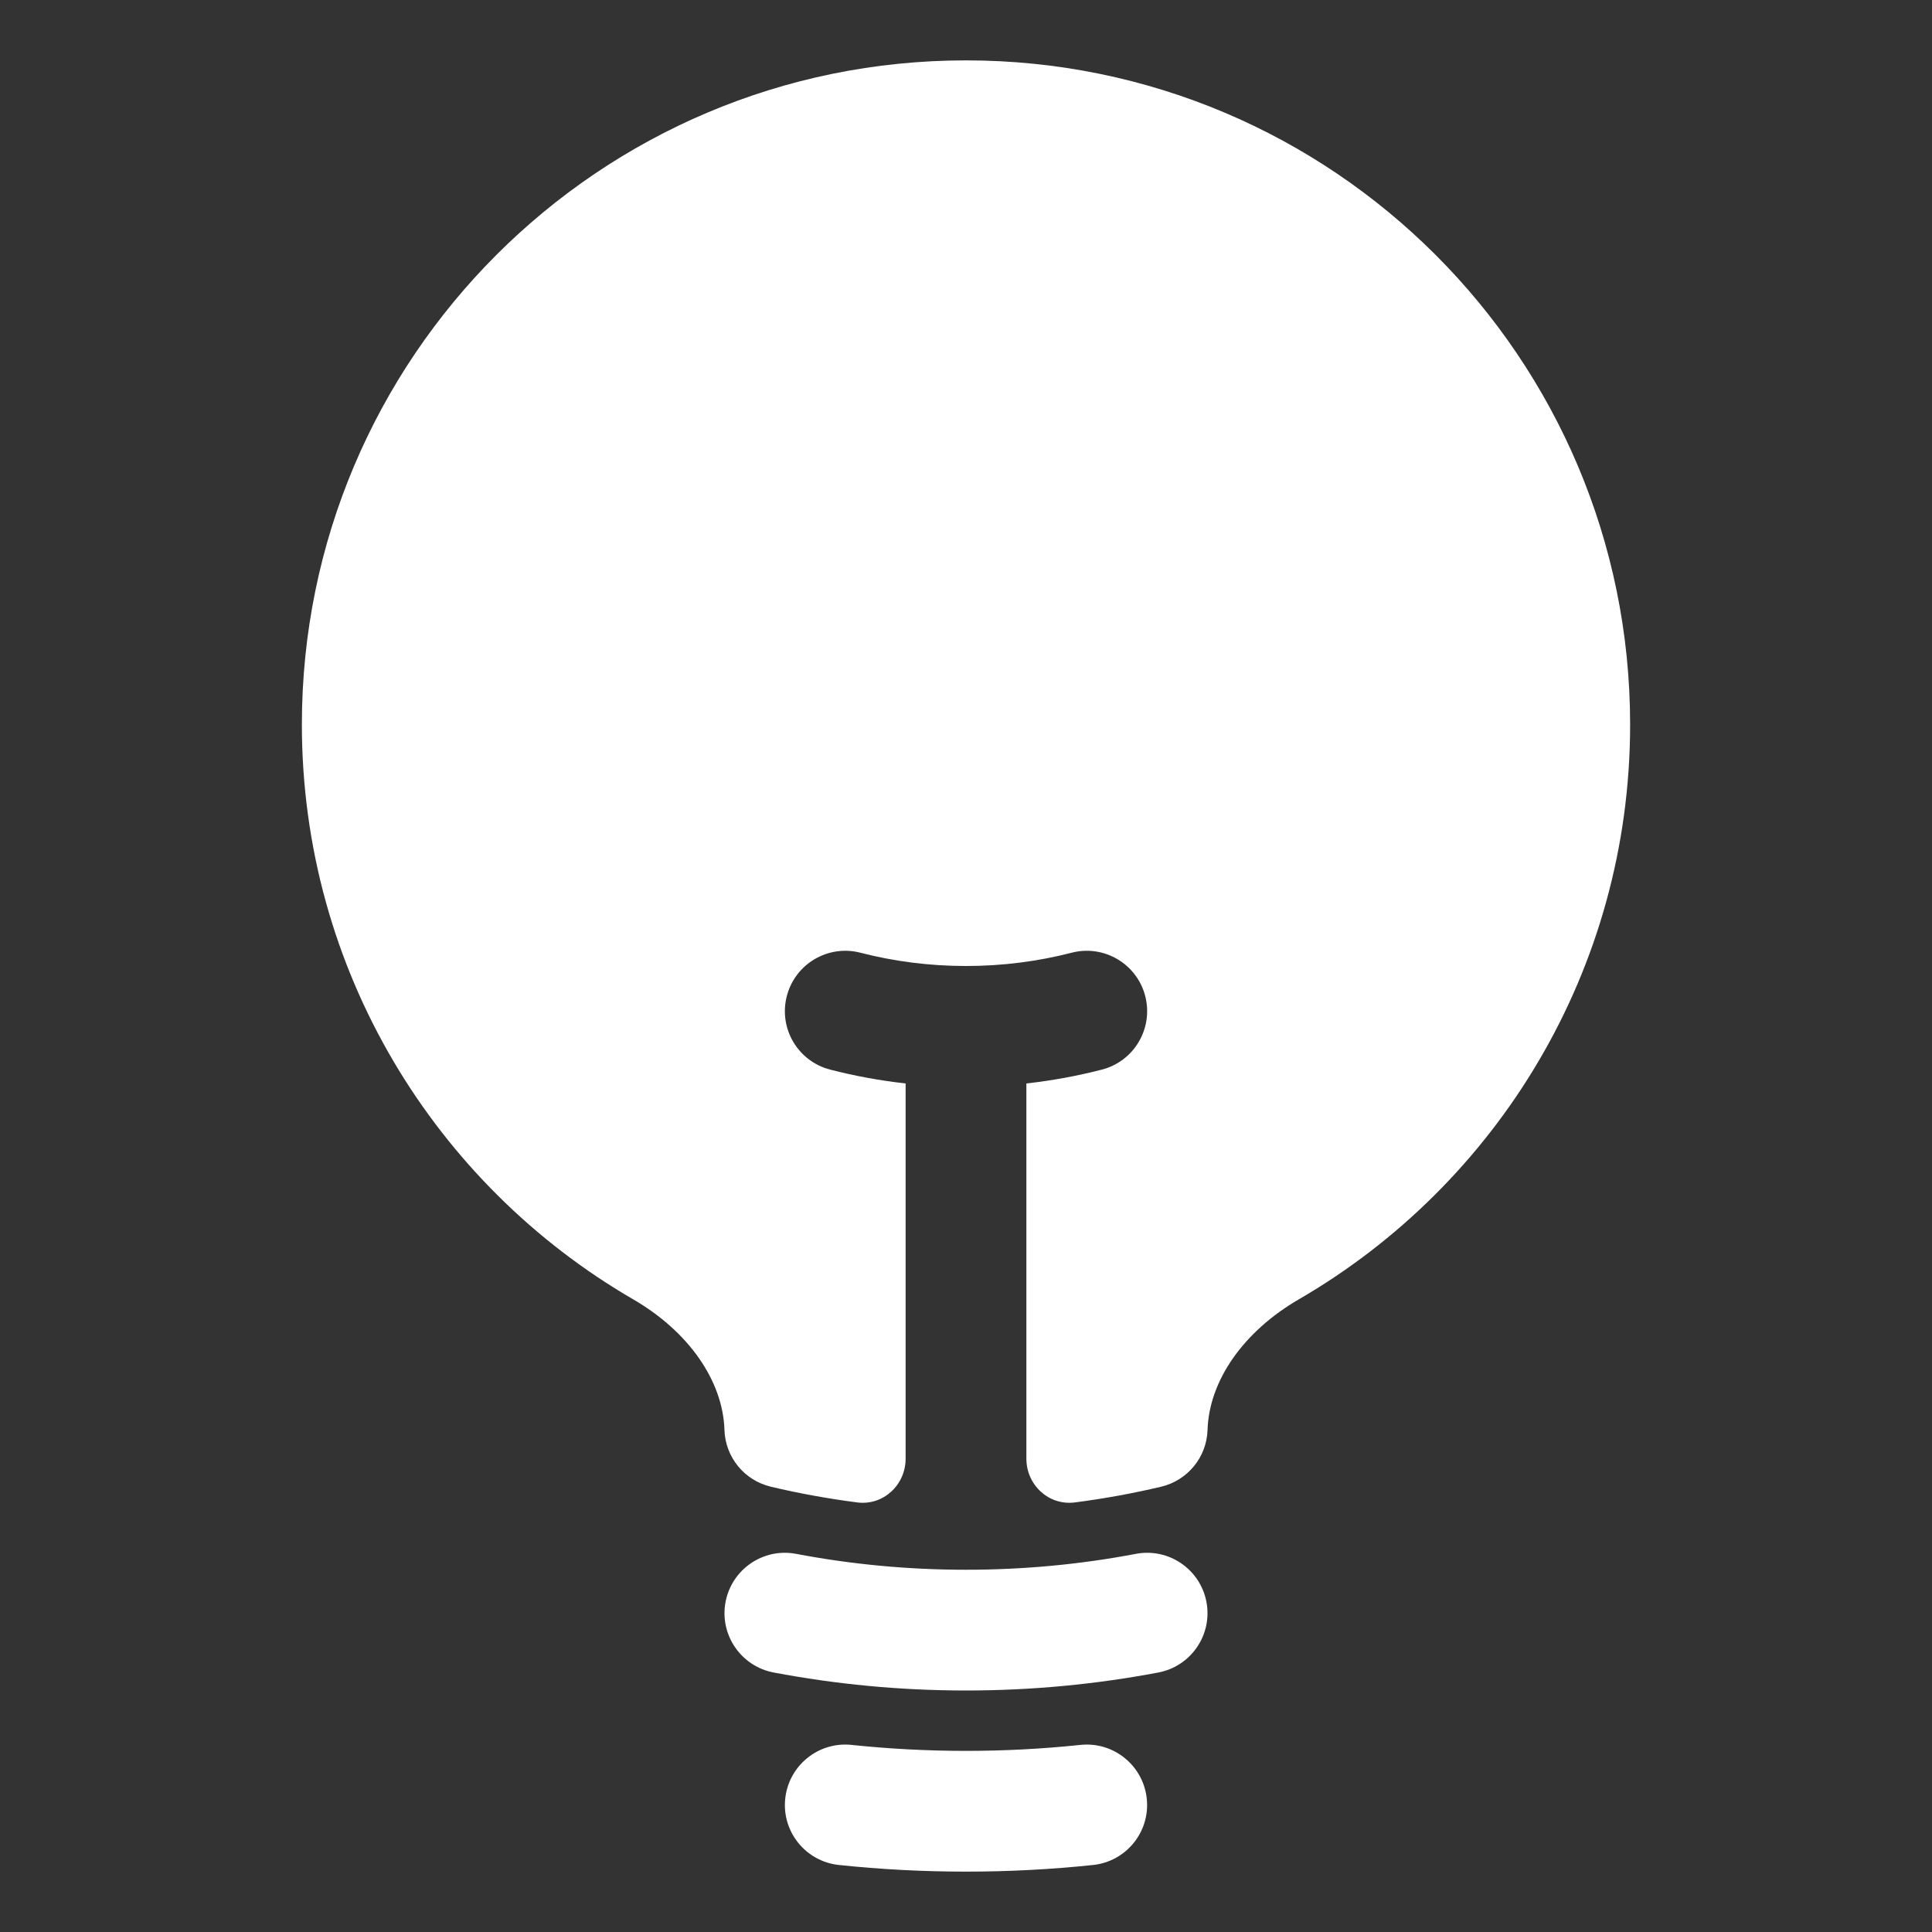
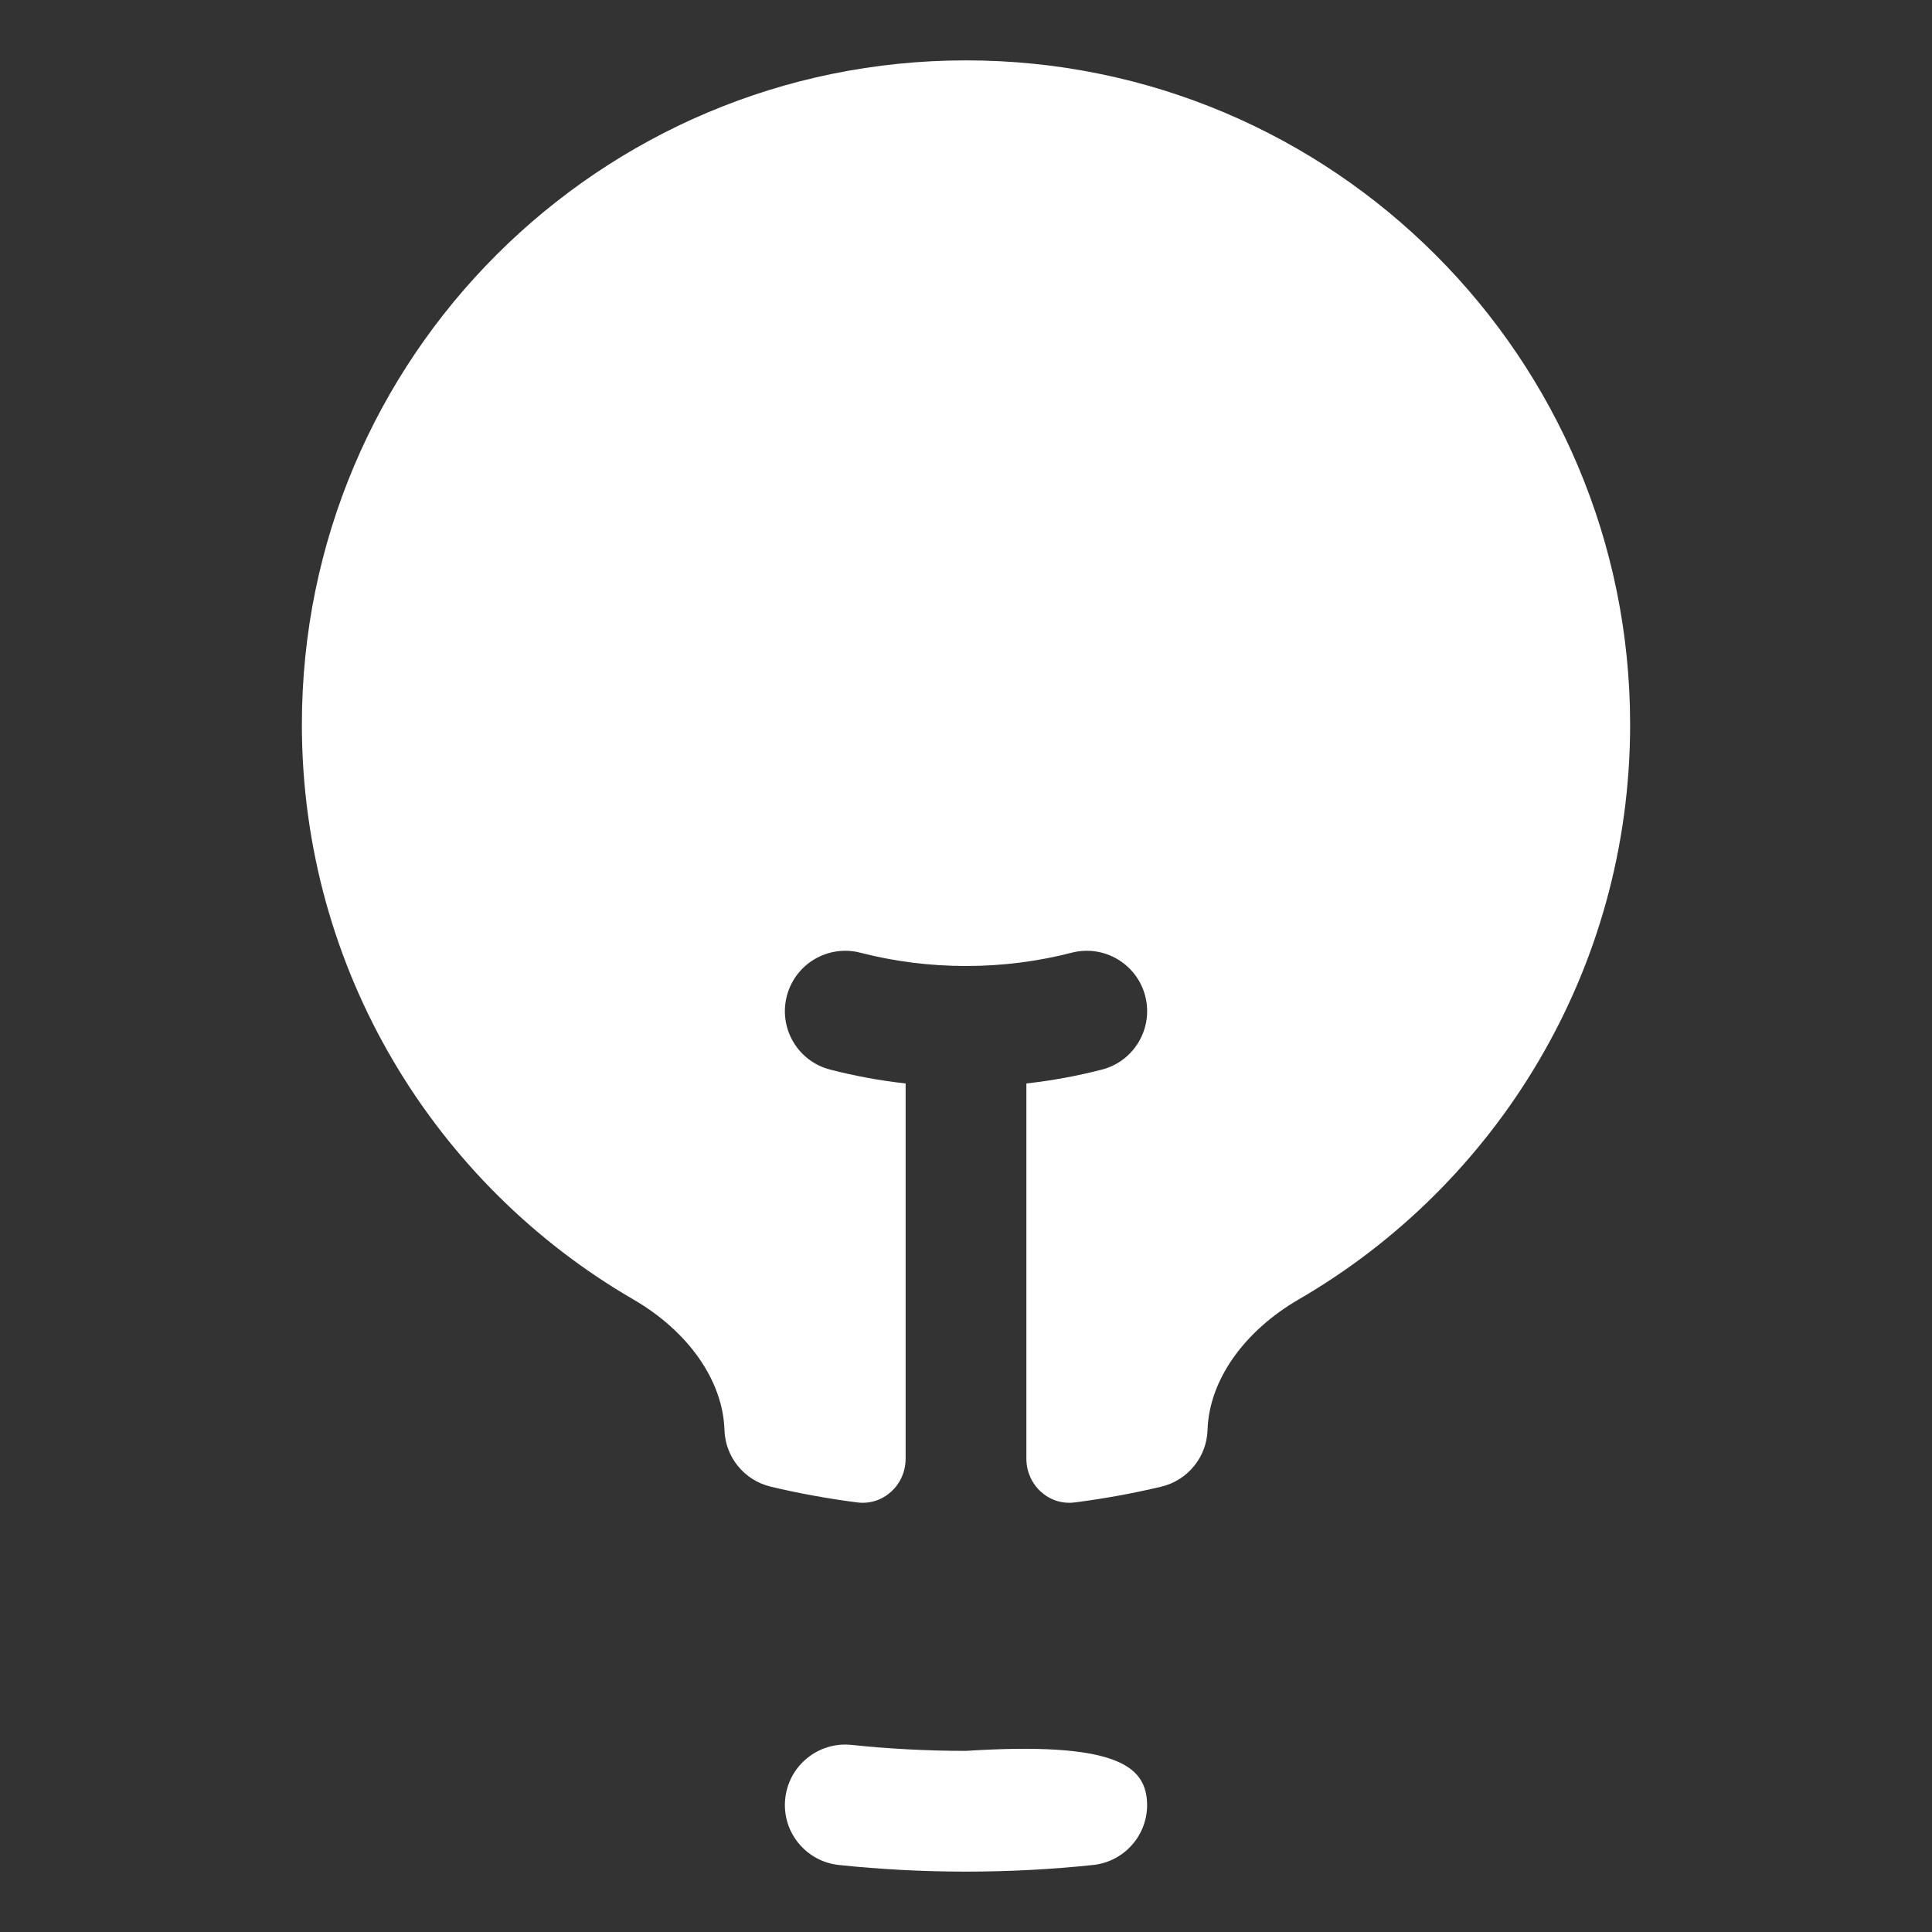
<svg xmlns="http://www.w3.org/2000/svg" width="44" height="44" viewBox="0 0 44 44" fill="none">
  <rect x="0" y="0" width="44" height="44" fill="#333333" stroke="none" />
  <path d="M22 1.375C13.647 1.375 6.875 8.147 6.875 16.5C6.875 22.093 9.912 26.975 14.419 29.591C15.676 30.32 16.463 31.439 16.499 32.565C16.518 33.186 16.952 33.716 17.557 33.859C18.201 34.012 18.857 34.131 19.524 34.217C20.117 34.293 20.625 33.818 20.625 33.22V24.675C20.04 24.61 19.466 24.504 18.908 24.36C18.172 24.171 17.729 23.422 17.919 22.686C18.108 21.951 18.858 21.508 19.593 21.697C20.361 21.895 21.167 22 22 22C22.833 22 23.64 21.895 24.408 21.697C25.143 21.508 25.893 21.951 26.082 22.686C26.271 23.422 25.828 24.171 25.093 24.36C24.534 24.504 23.961 24.61 23.375 24.675V33.22C23.375 33.818 23.883 34.293 24.477 34.217C25.143 34.131 25.799 34.012 26.443 33.859C27.048 33.716 27.482 33.186 27.501 32.565C27.537 31.439 28.324 30.32 29.581 29.591C34.088 26.975 37.125 22.093 37.125 16.5C37.125 8.147 30.353 1.375 22 1.375Z" fill="white" />
-   <path fill-rule="evenodd" clip-rule="evenodd" d="M16.524 36.483C16.666 35.737 17.385 35.246 18.131 35.388C19.383 35.626 20.677 35.75 22 35.75C23.323 35.75 24.617 35.626 25.869 35.388C26.615 35.246 27.334 35.737 27.476 36.483C27.617 37.229 27.127 37.948 26.381 38.09C24.961 38.359 23.496 38.5 22 38.5C20.504 38.5 19.039 38.359 17.619 38.09C16.873 37.948 16.383 37.229 16.524 36.483Z" fill="white" />
-   <path fill-rule="evenodd" clip-rule="evenodd" d="M17.883 40.964C17.962 40.209 18.638 39.66 19.393 39.739C20.249 39.829 21.119 39.875 22 39.875C22.881 39.875 23.751 39.829 24.607 39.739C25.362 39.66 26.038 40.209 26.117 40.964C26.197 41.719 25.648 42.395 24.893 42.474C23.942 42.574 22.977 42.625 22 42.625C21.023 42.625 20.058 42.574 19.107 42.474C18.352 42.395 17.803 41.719 17.883 40.964Z" fill="white" />
+   <path fill-rule="evenodd" clip-rule="evenodd" d="M17.883 40.964C17.962 40.209 18.638 39.66 19.393 39.739C20.249 39.829 21.119 39.875 22 39.875C25.362 39.66 26.038 40.209 26.117 40.964C26.197 41.719 25.648 42.395 24.893 42.474C23.942 42.574 22.977 42.625 22 42.625C21.023 42.625 20.058 42.574 19.107 42.474C18.352 42.395 17.803 41.719 17.883 40.964Z" fill="white" />
</svg>